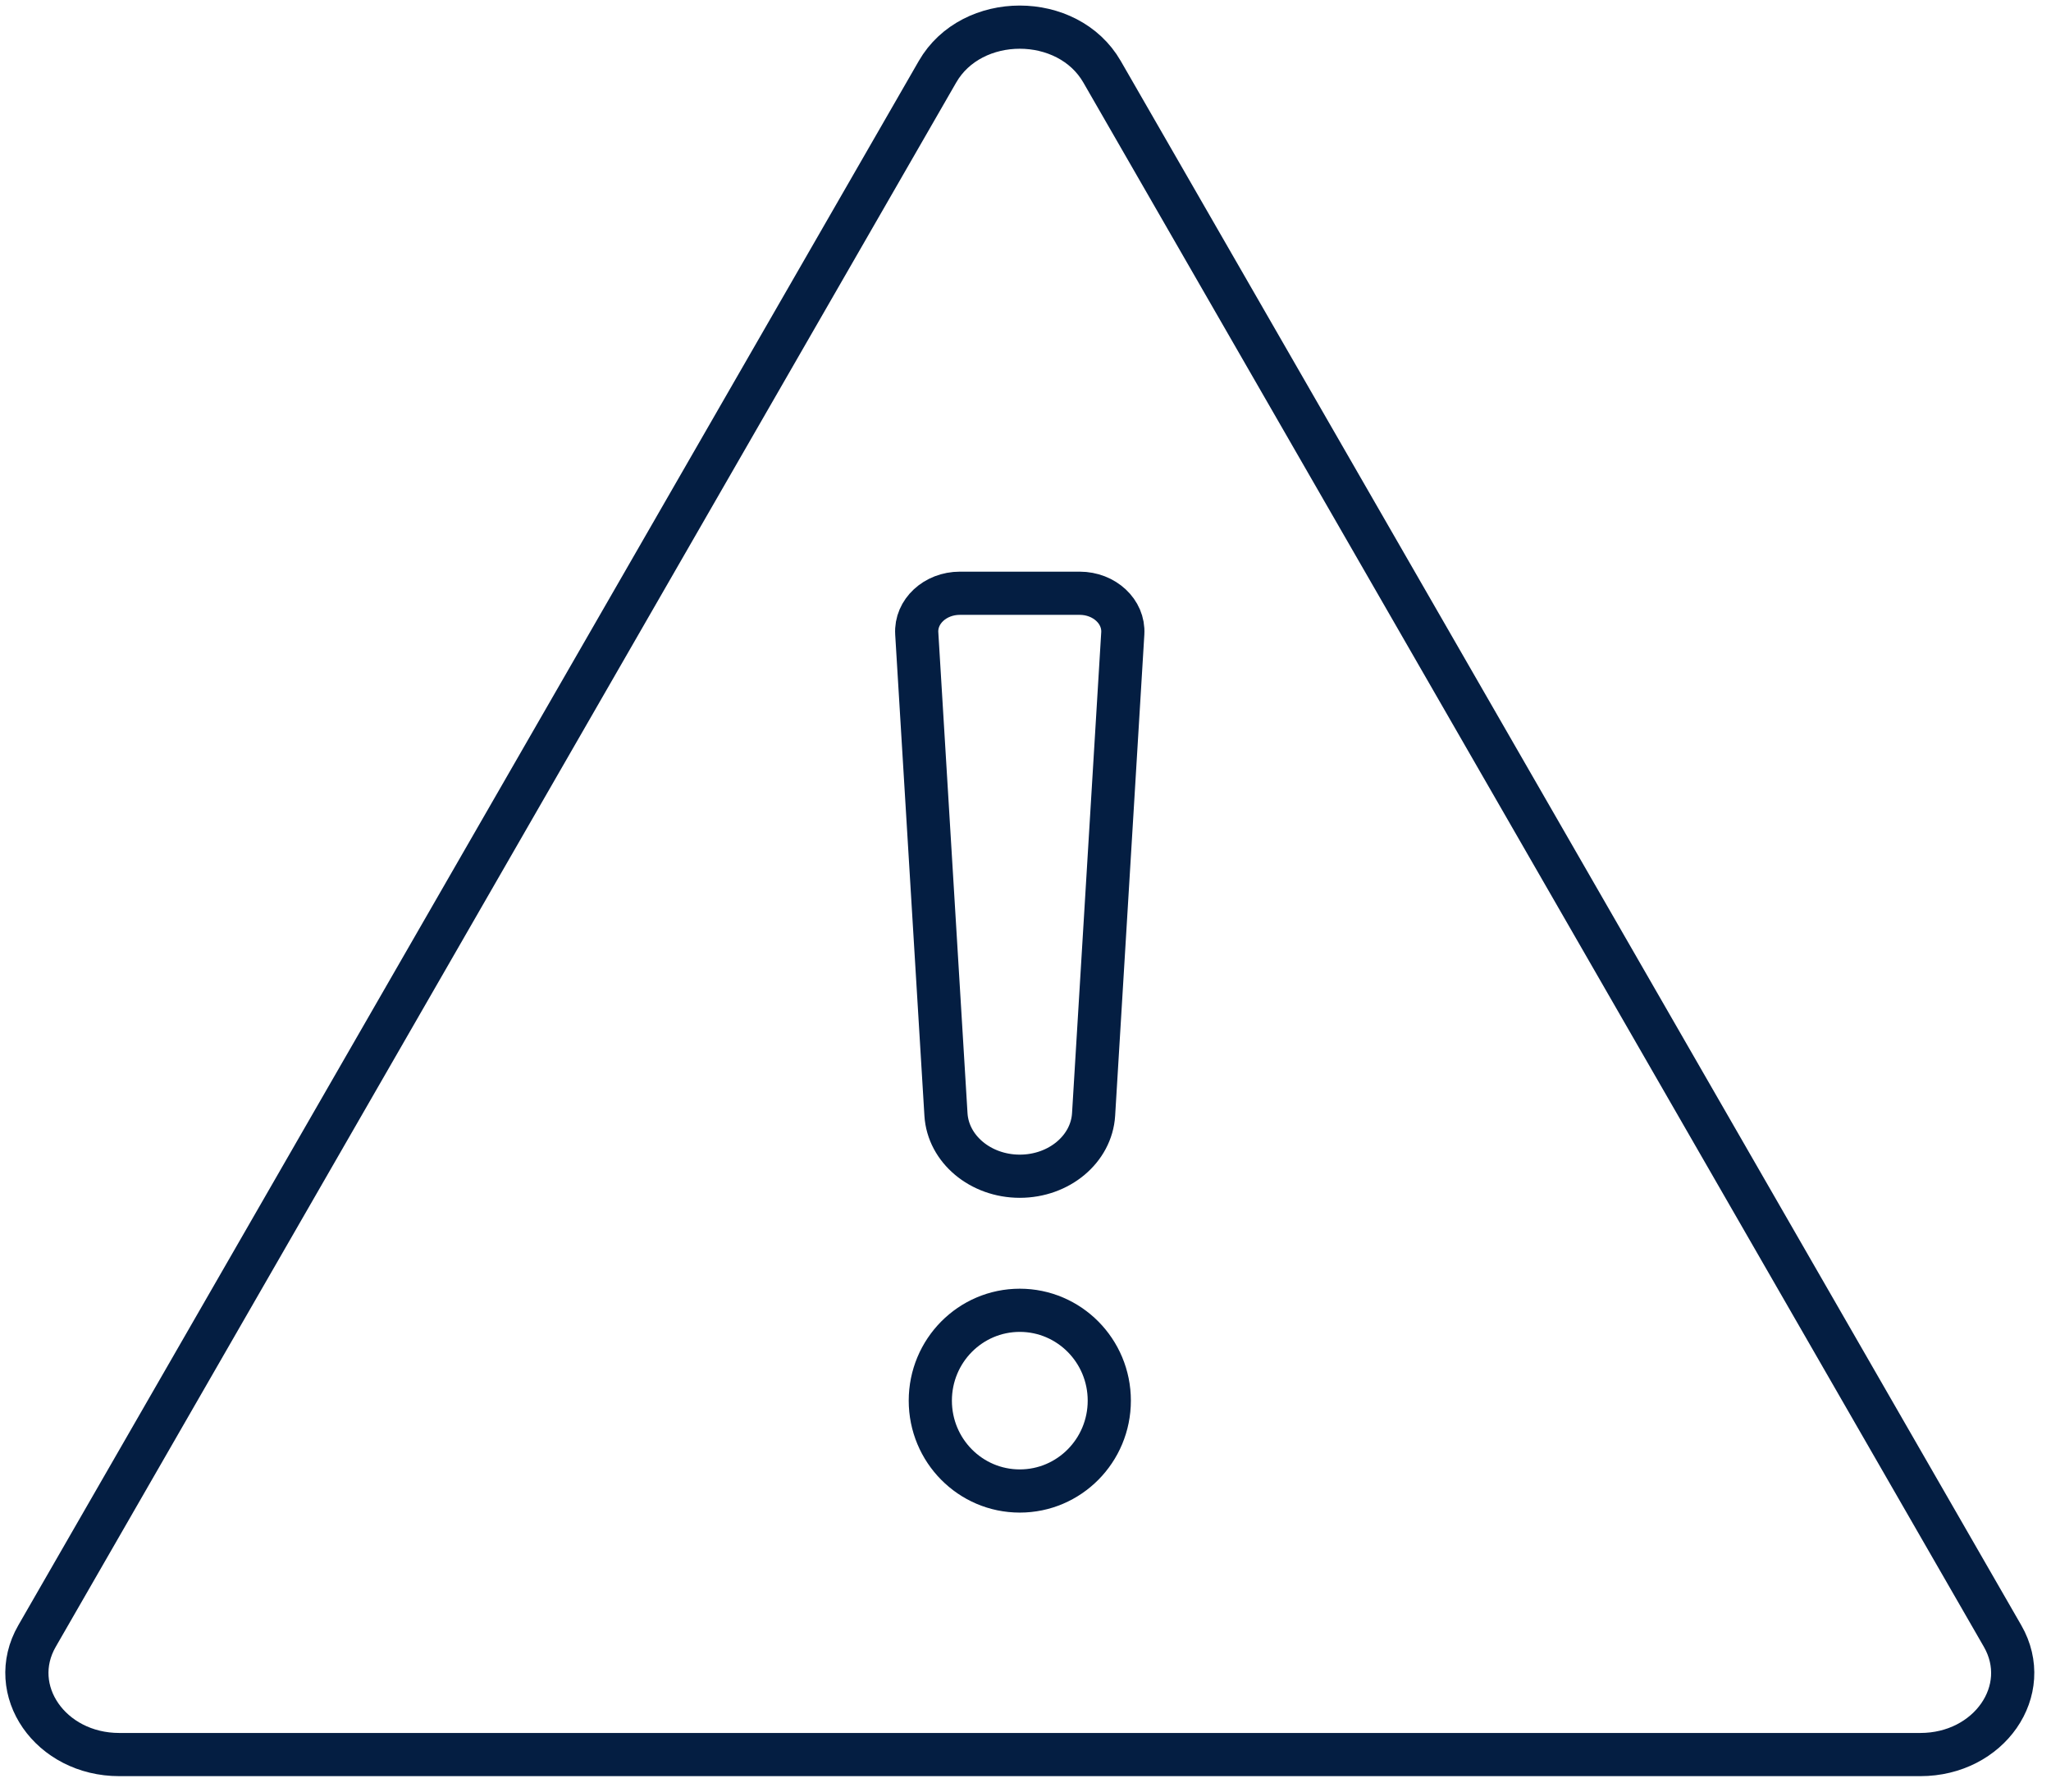
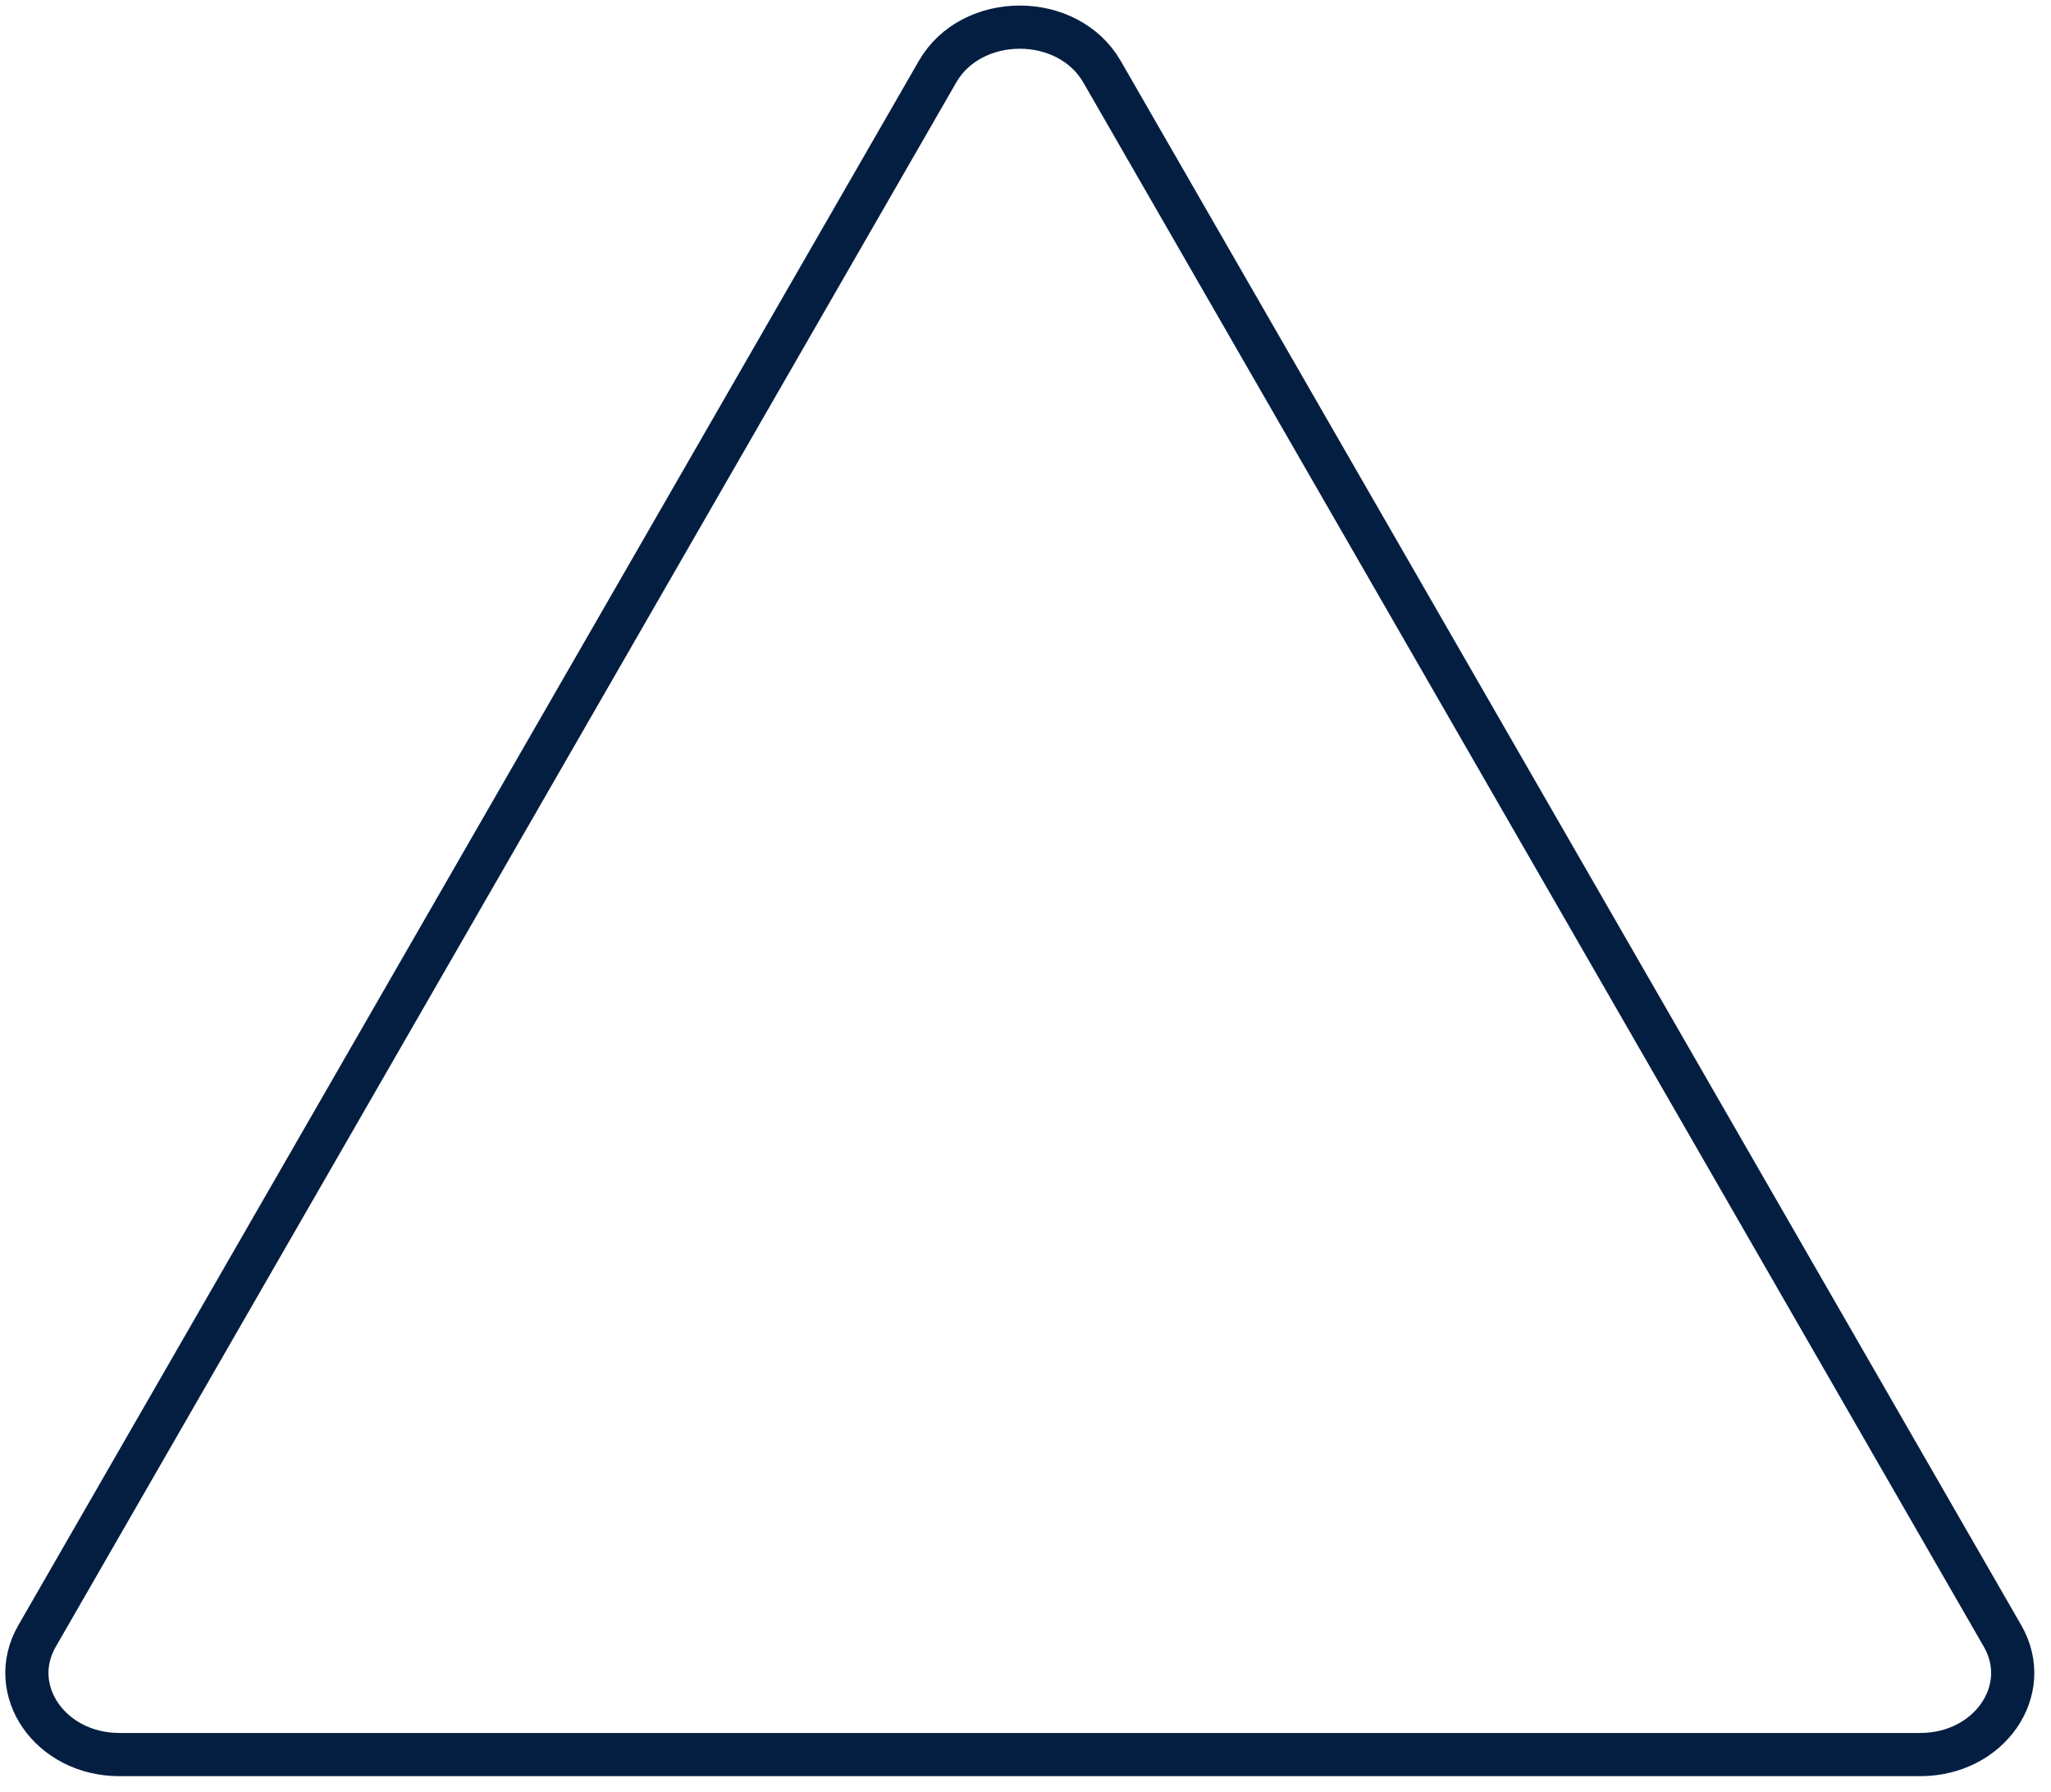
<svg xmlns="http://www.w3.org/2000/svg" width="95" height="83" viewBox="0 0 95 83" fill="none">
  <path d="M1.715 75.769L43.424 3.322C45.008 0.569 49.459 0.569 51.045 3.322L92.757 75.769C94.203 78.283 92.137 81.258 88.947 81.258H5.526C2.335 81.258 0.269 78.28 1.715 75.769Z" stroke="#041E42" stroke-width="2" stroke-linecap="round" stroke-linejoin="round" />
-   <path d="M47.235 54.474C45.417 54.474 43.914 53.216 43.816 51.614L42.463 29.337C42.401 28.323 43.314 27.475 44.461 27.475H50.008C51.155 27.475 52.068 28.326 52.006 29.337L50.654 51.614C50.555 53.219 49.055 54.474 47.235 54.474Z" stroke="#041E42" stroke-width="2" stroke-linecap="round" stroke-linejoin="round" />
-   <path d="M51.381 64.867C51.381 67.178 49.526 69.052 47.235 69.052C44.943 69.052 43.091 67.178 43.091 64.867C43.091 62.556 44.946 60.683 47.235 60.683C49.523 60.683 51.381 62.556 51.381 64.867Z" stroke="#041E42" stroke-width="2" stroke-linecap="round" stroke-linejoin="round" />
</svg>